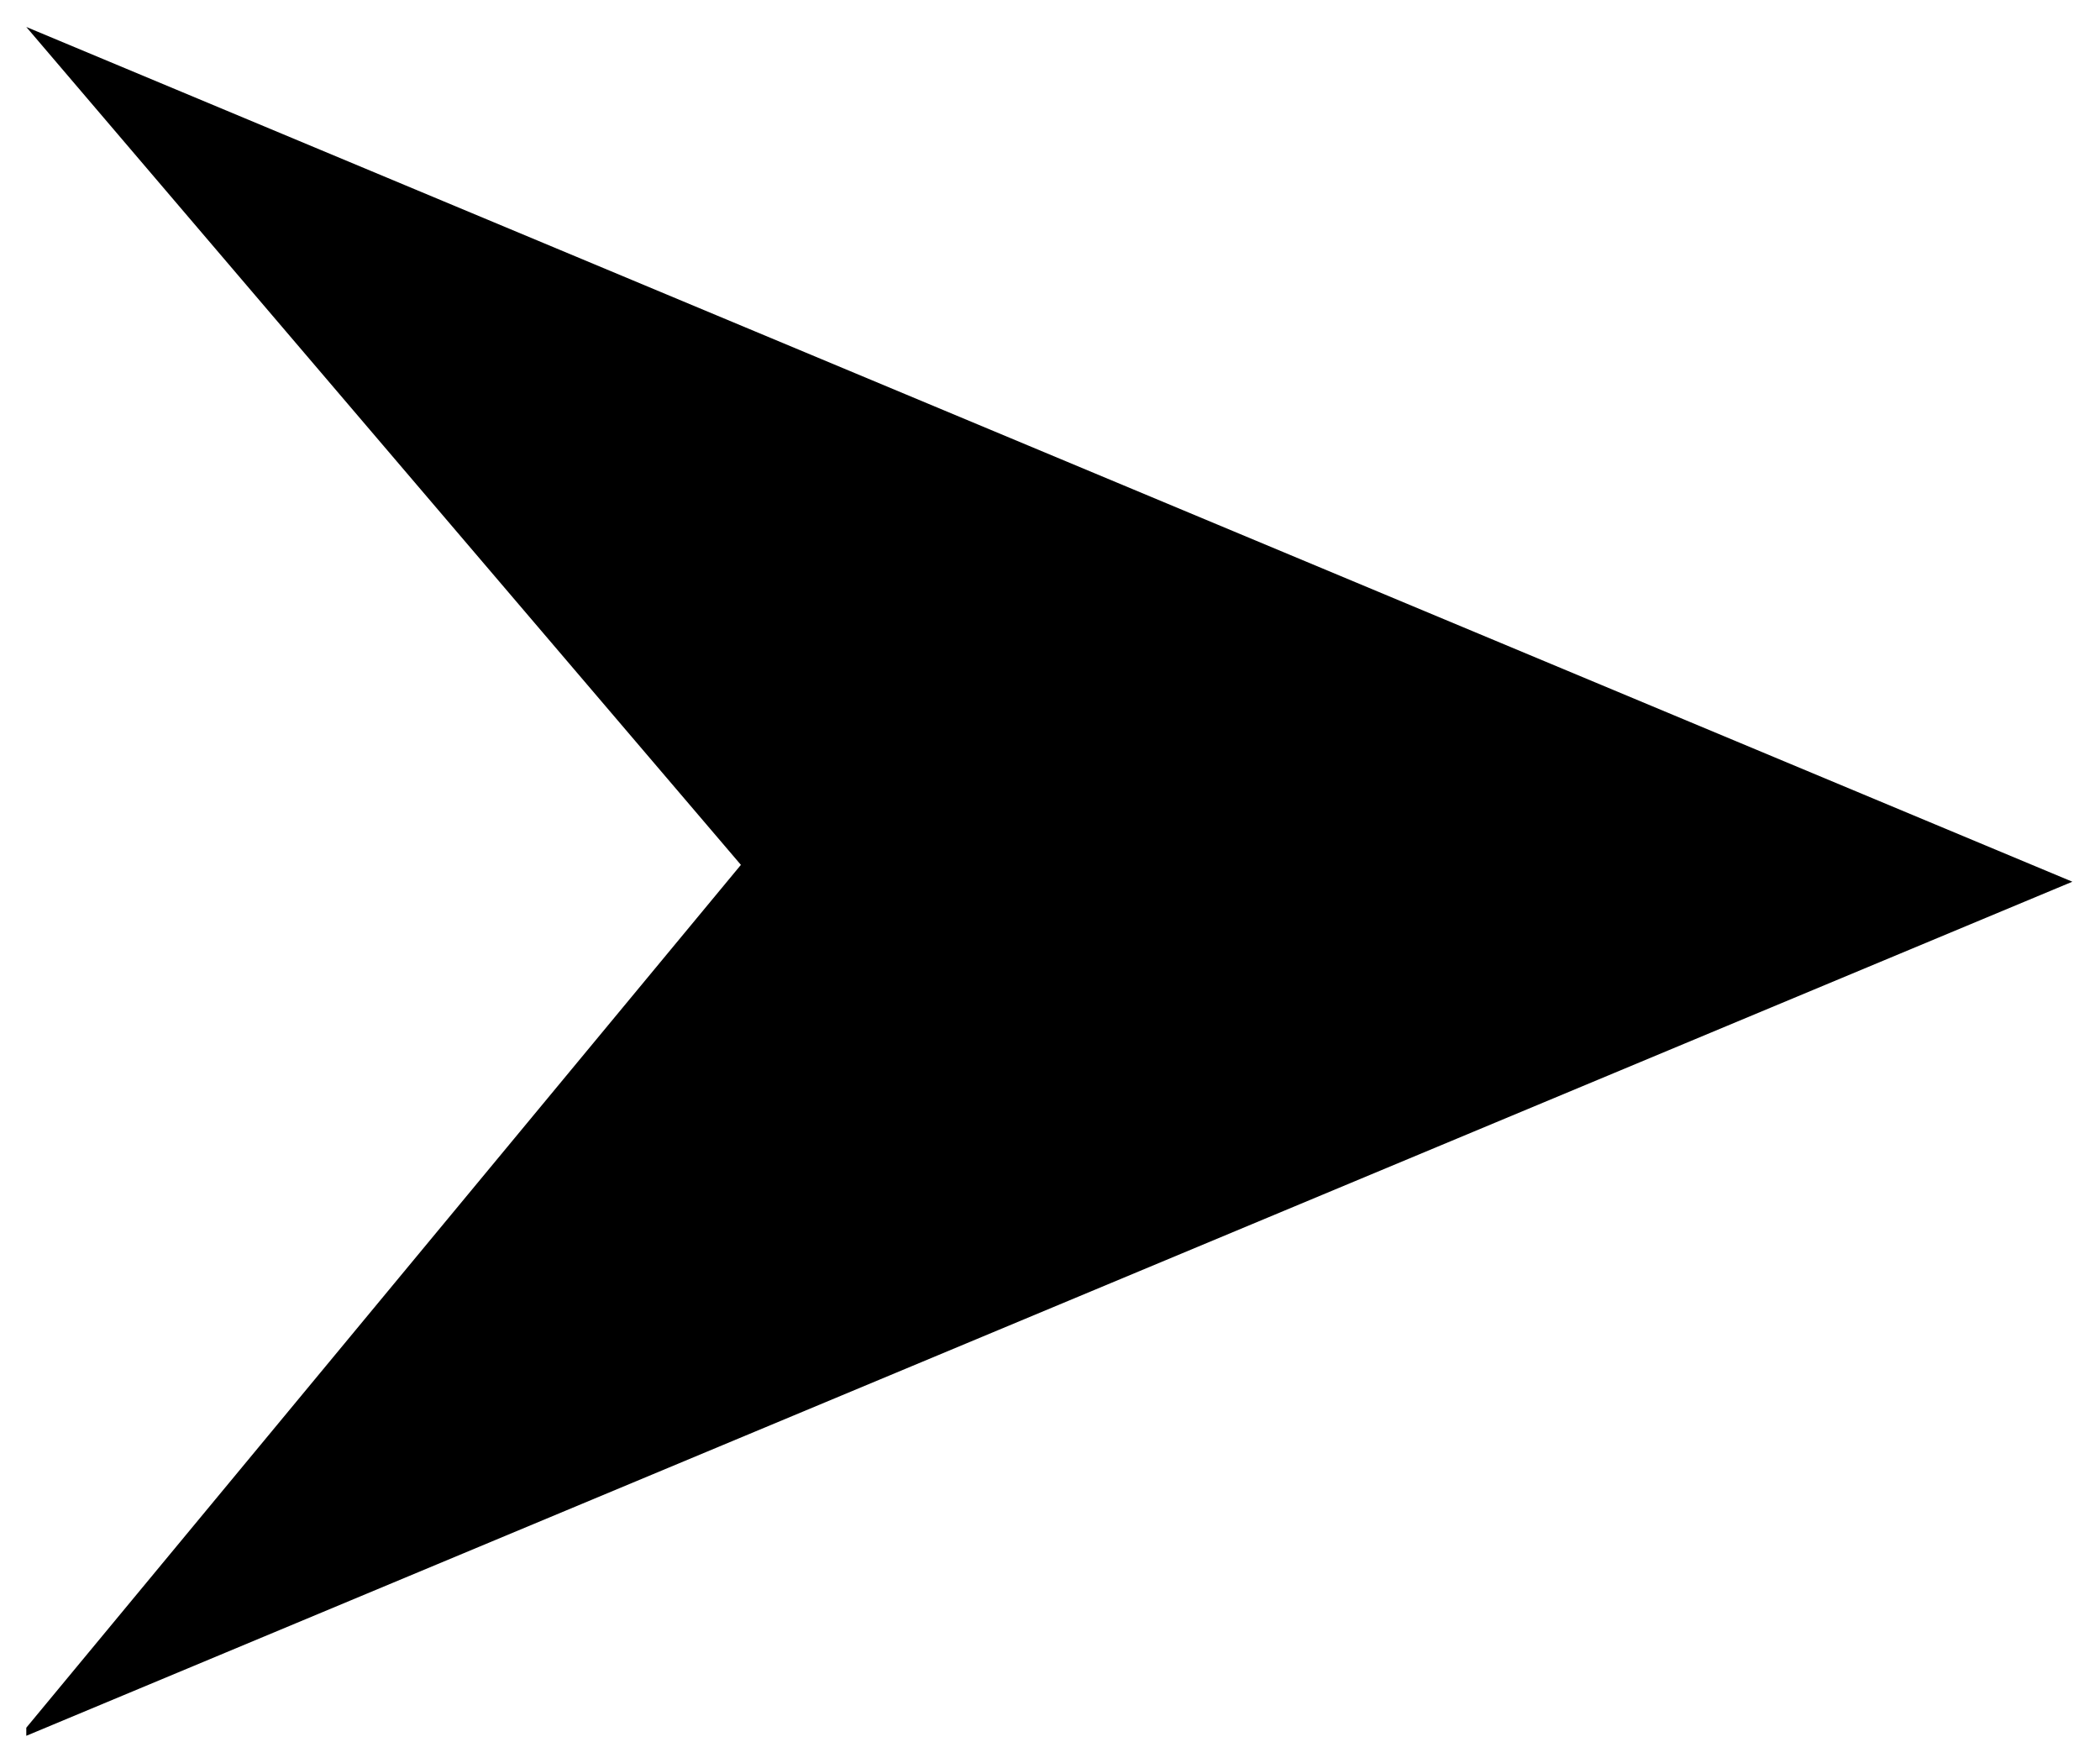
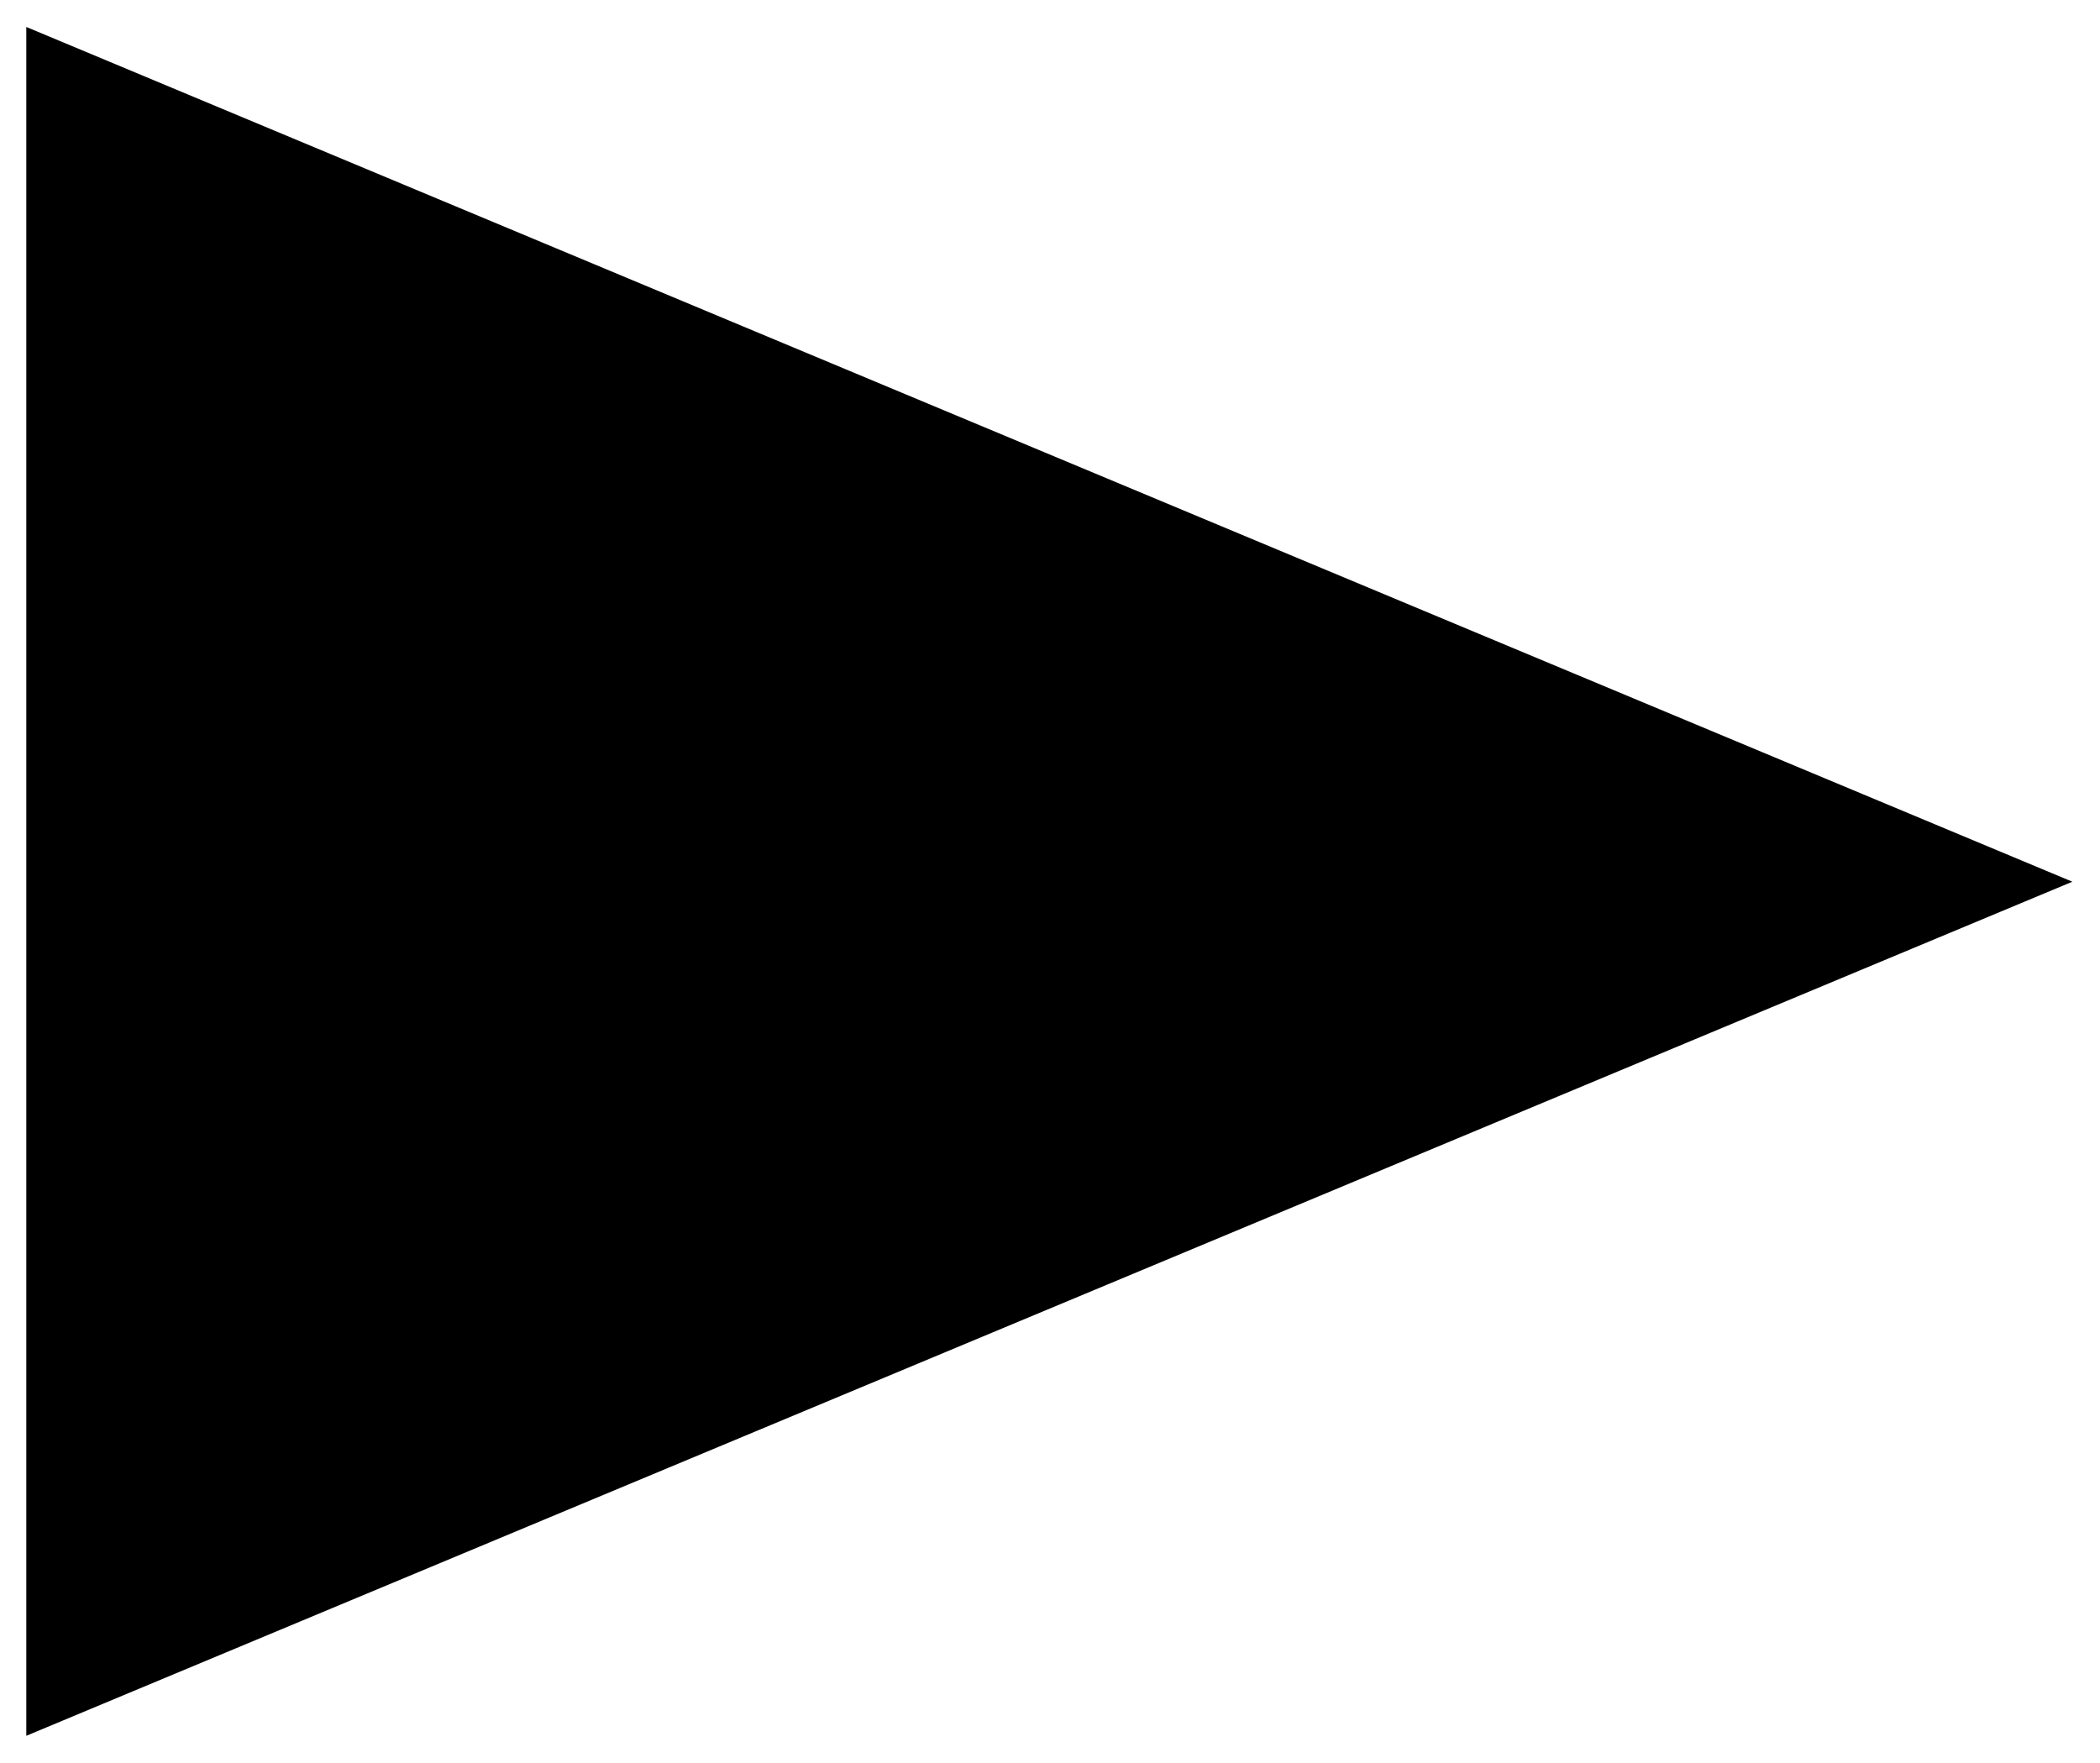
<svg xmlns="http://www.w3.org/2000/svg" width="493.465" height="414.257" fill-rule="evenodd" stroke-linecap="round" preserveAspectRatio="none" viewBox="0 0 3115 2615">
  <style>.brush0{fill:#fff}.pen0{stroke:#000;stroke-width:1;stroke-linejoin:round}</style>
-   <path d="m39 40 3035 1268L39 2575v-12l1060-1280L39 40z" style="stroke:none;fill:#000" />
+   <path d="m39 40 3035 1268L39 2575v-12L39 40z" style="stroke:none;fill:#000" />
</svg>